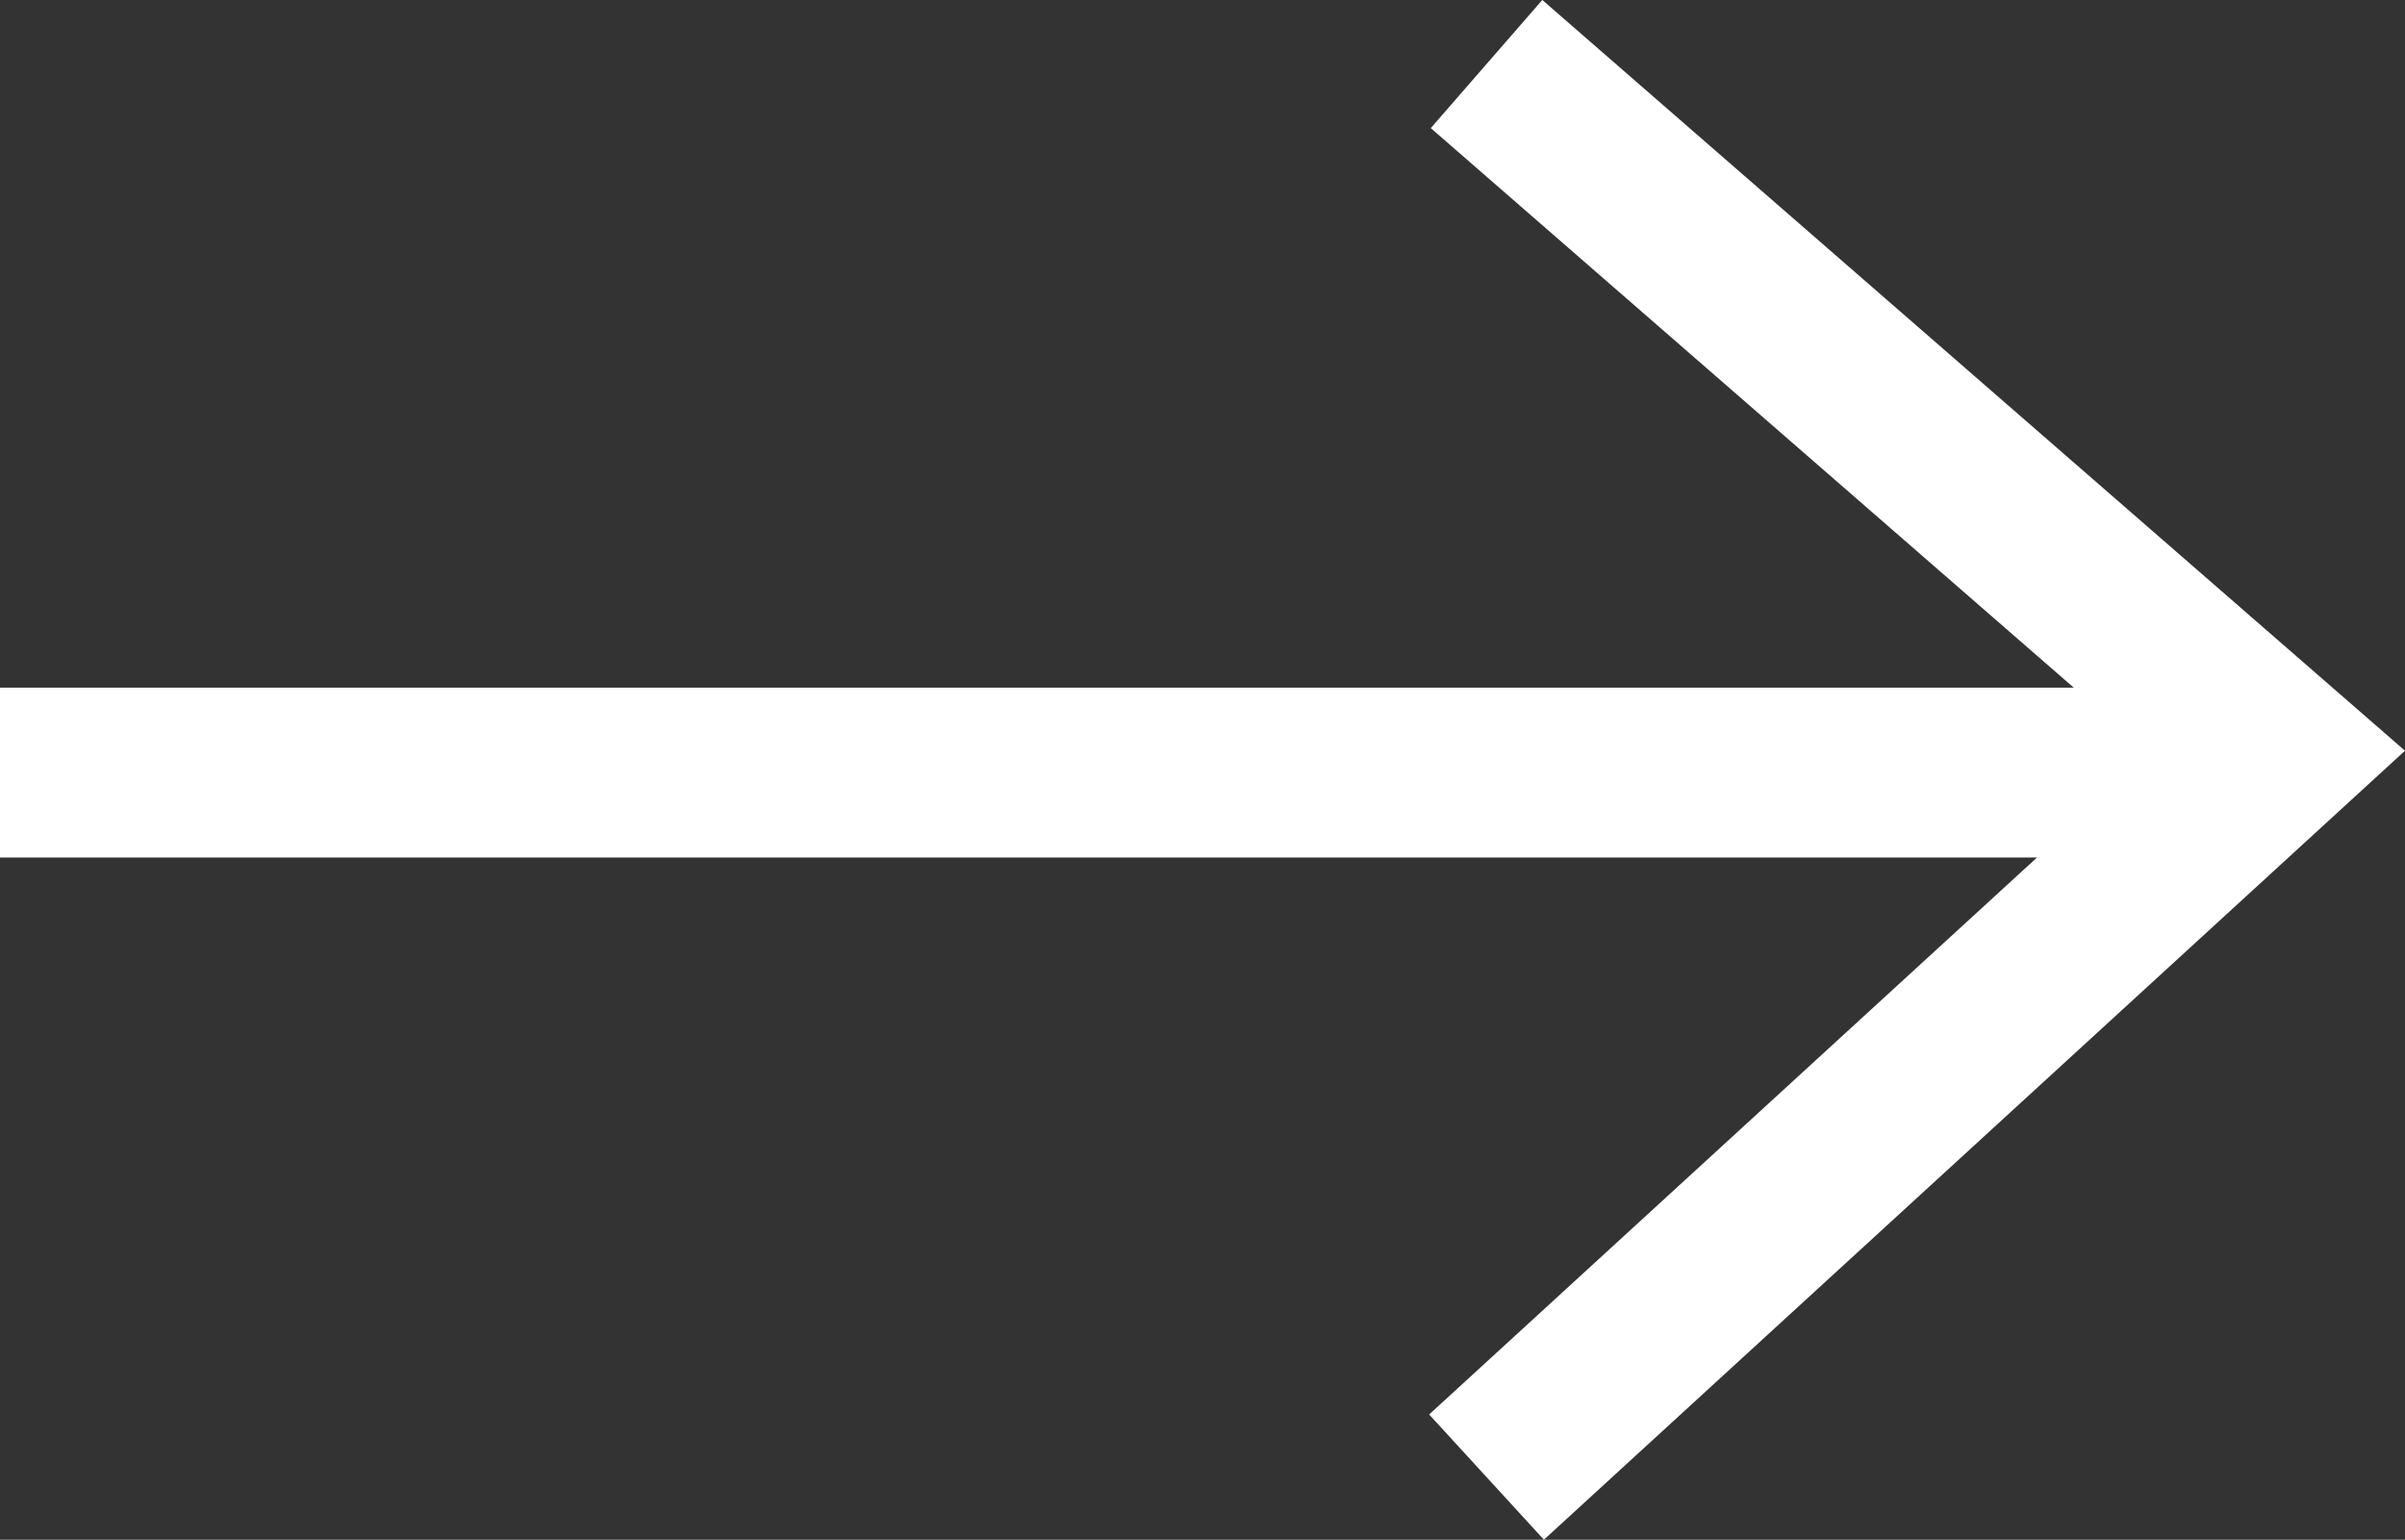
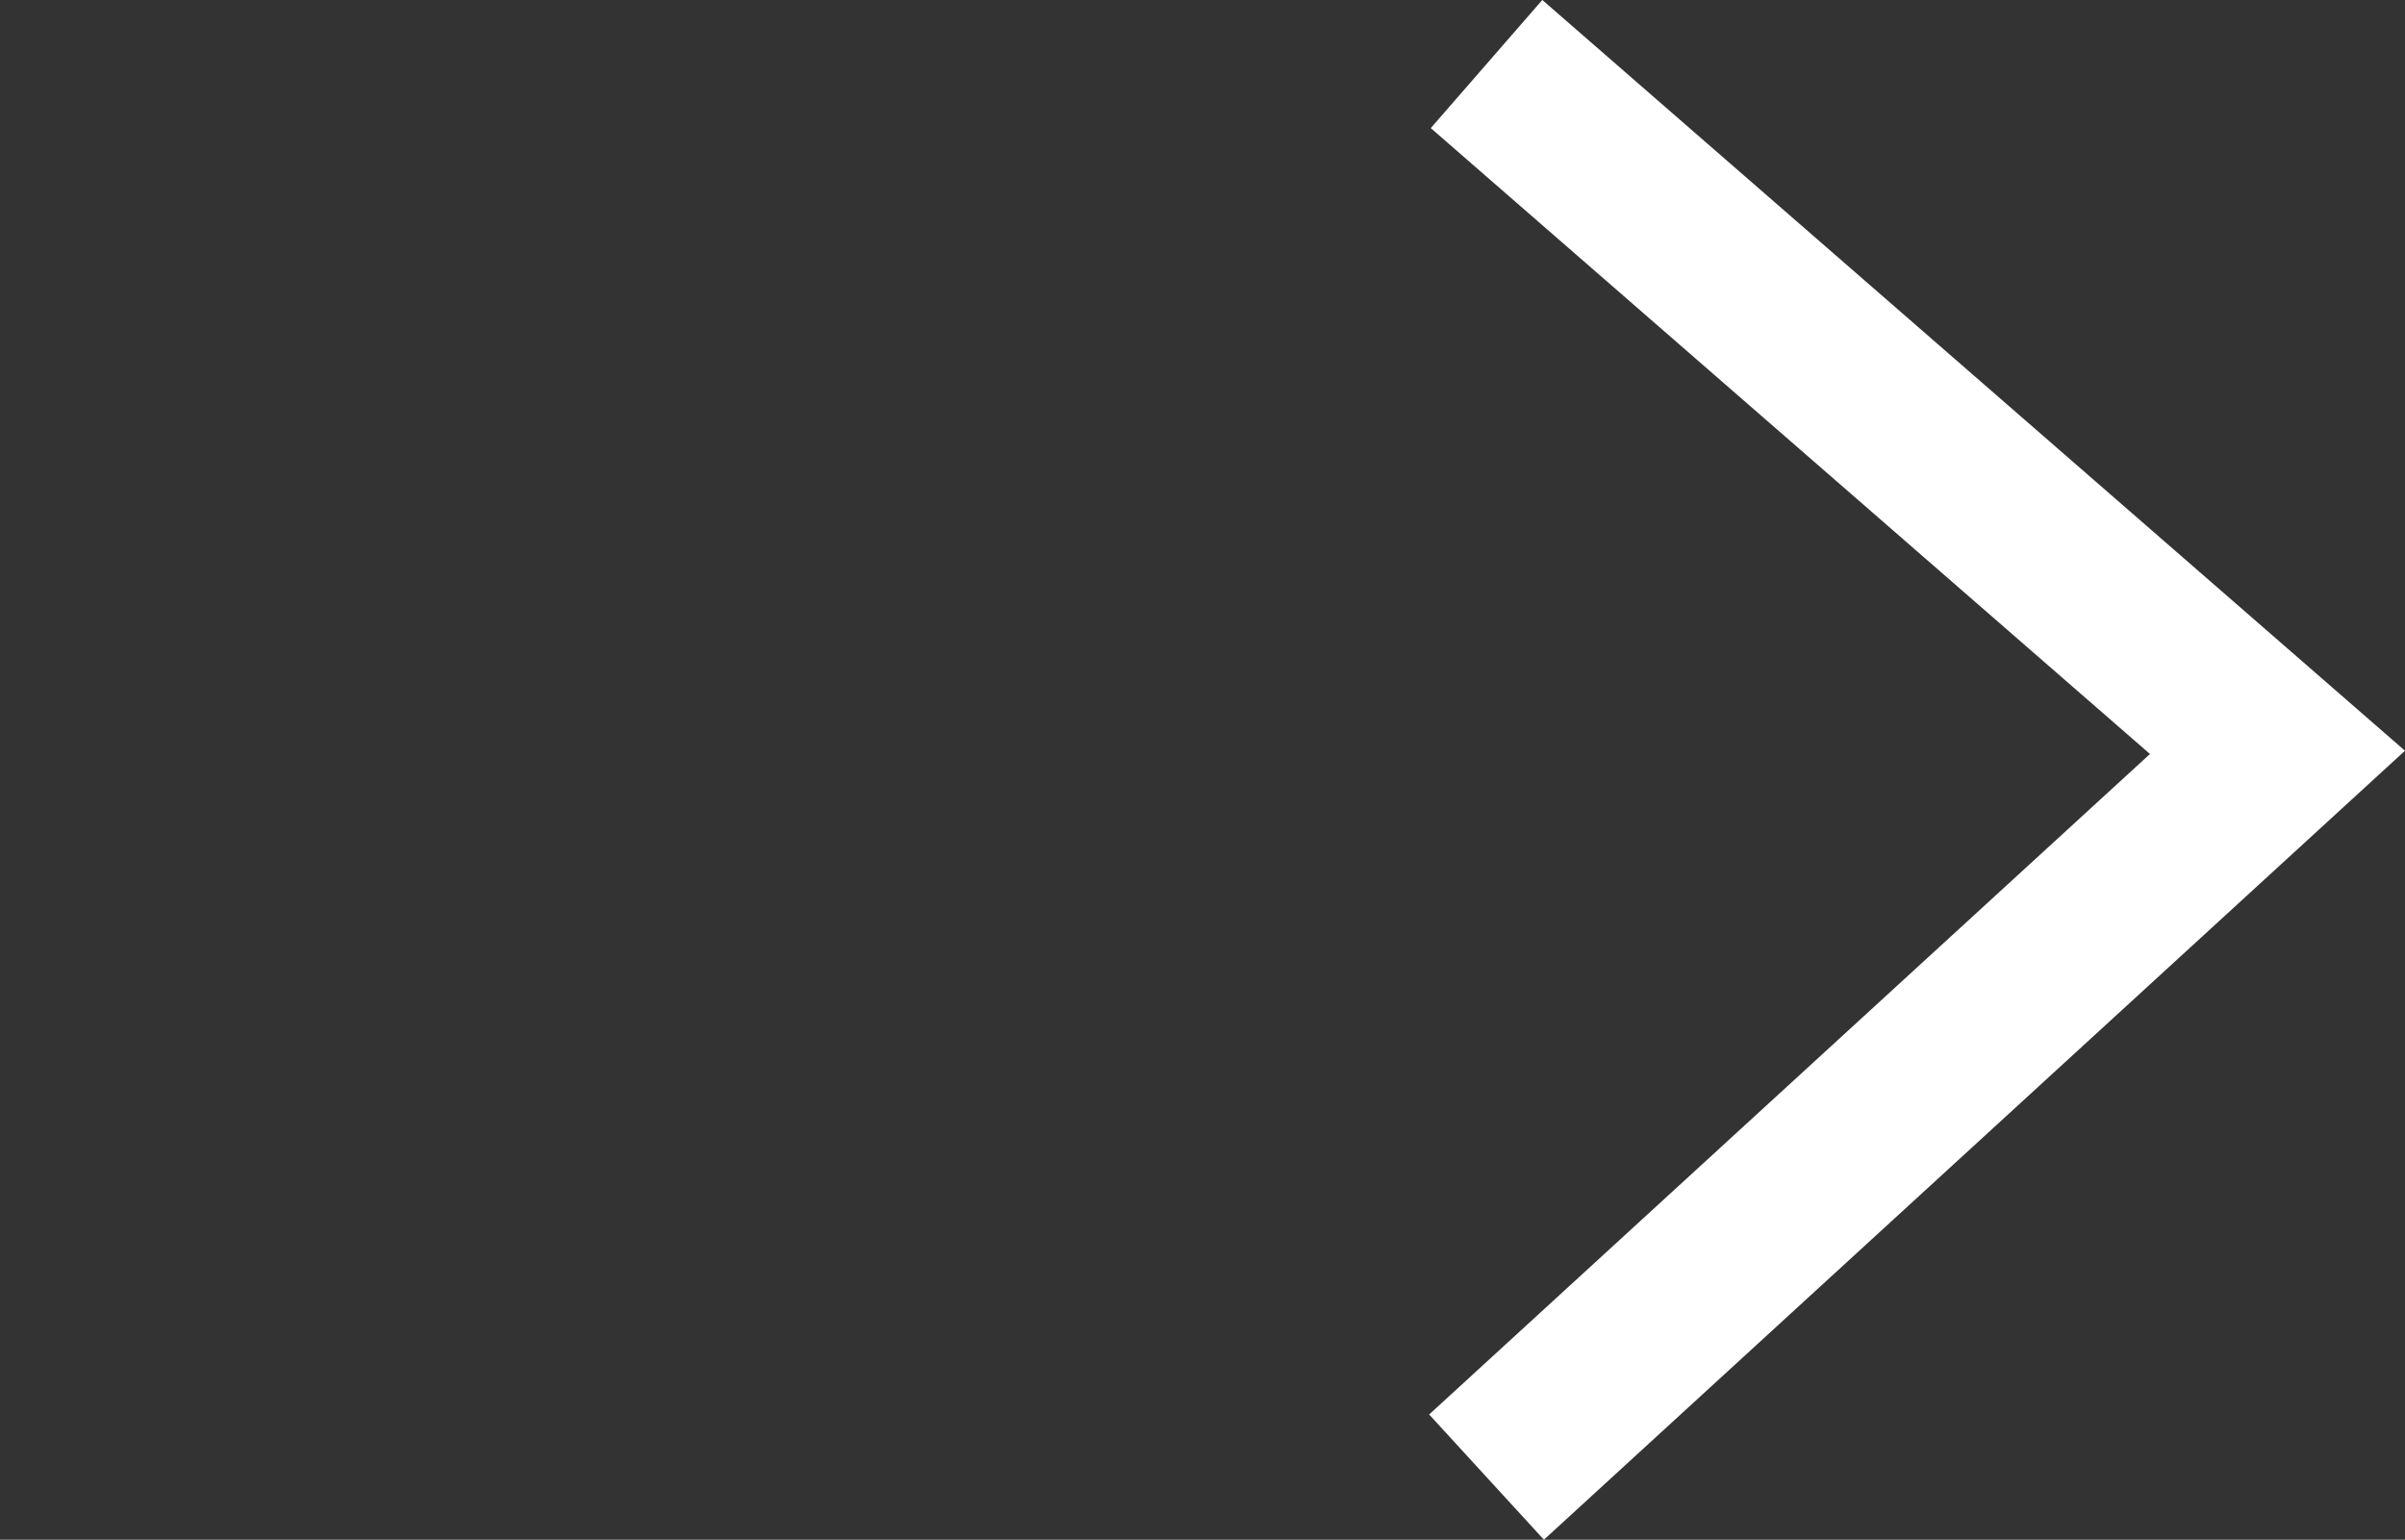
<svg xmlns="http://www.w3.org/2000/svg" width="42.472" height="27.195" viewBox="0 0 42.472 27.195">
  <rect x="0" y="0" width="42.472" height="27.195" fill="#333333" stroke="none" />
  <g id="Group_198" data-name="Group 198" transform="translate(0 1.131)">
-     <path id="Path_6" data-name="Path 6" d="M1457.727,836.5H1419.7" transform="translate(-1419.7 -823.986)" fill="none" stroke="#fff" stroke-width="3" />
    <path id="Path_7" data-name="Path 7" d="M1428.385,815l13.968,12.157-13.968,12.8" transform="translate(-1402.133 -815)" fill="none" stroke="#fff" stroke-width="3" />
  </g>
</svg>